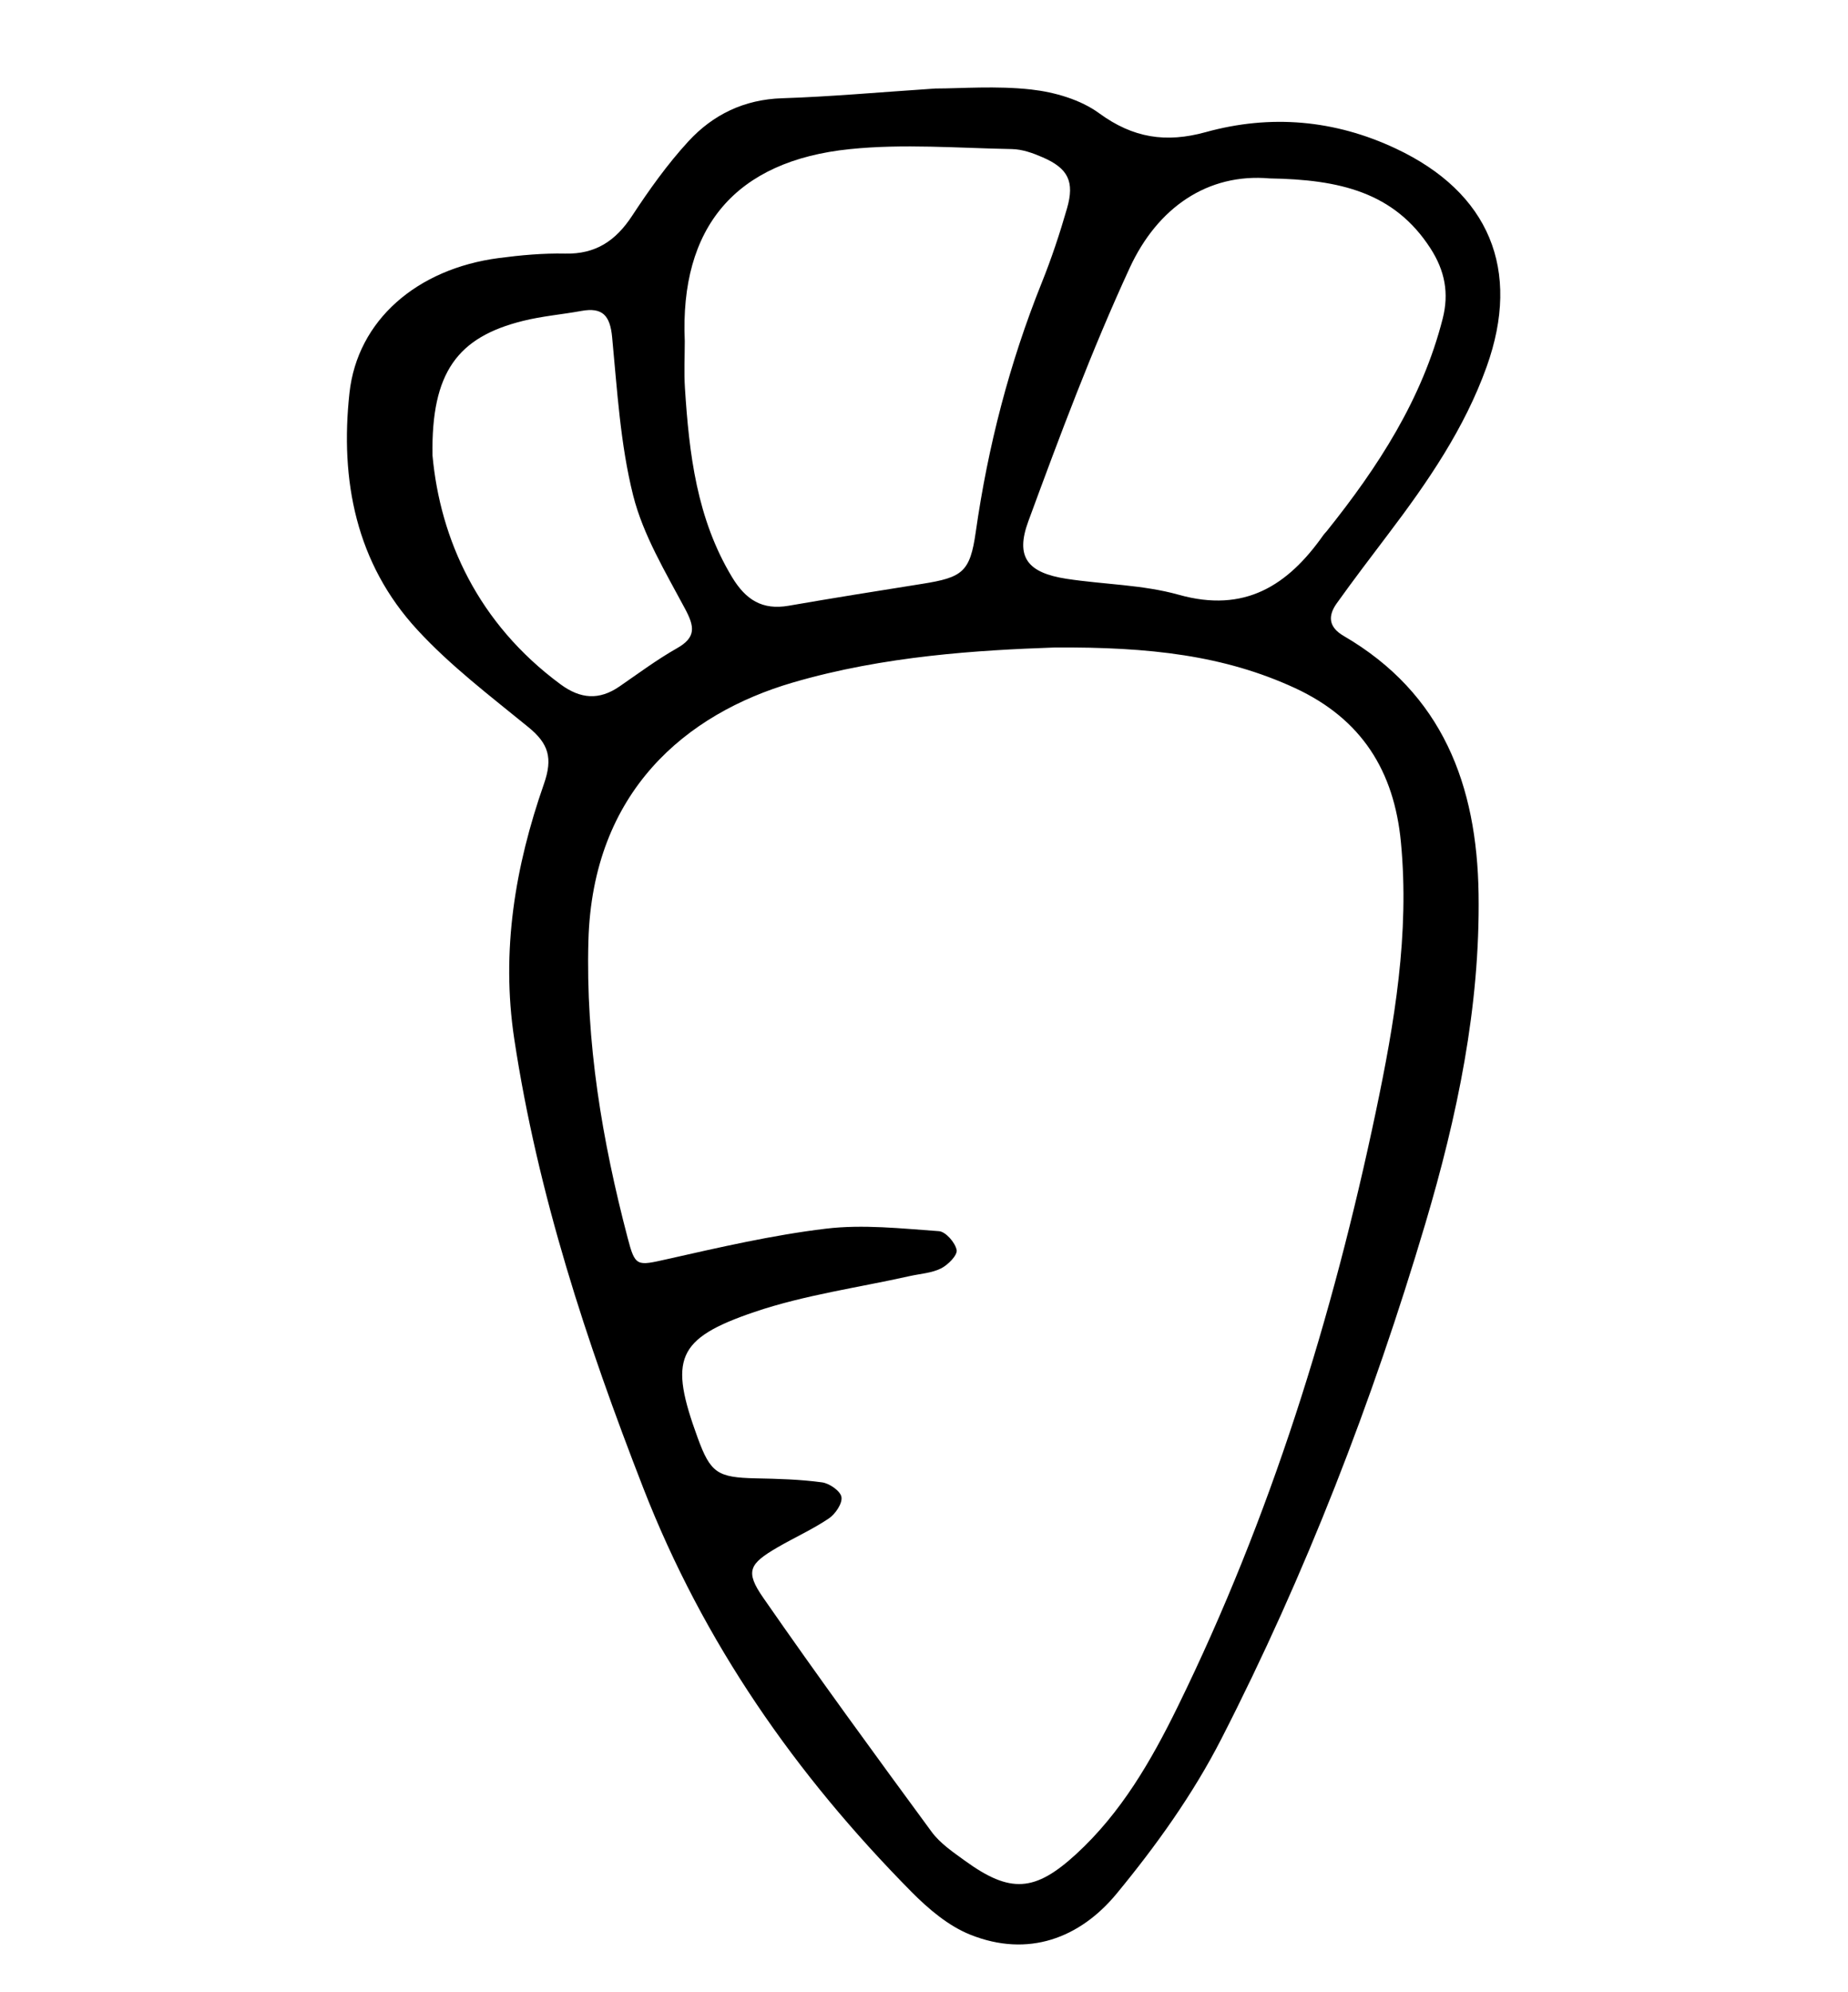
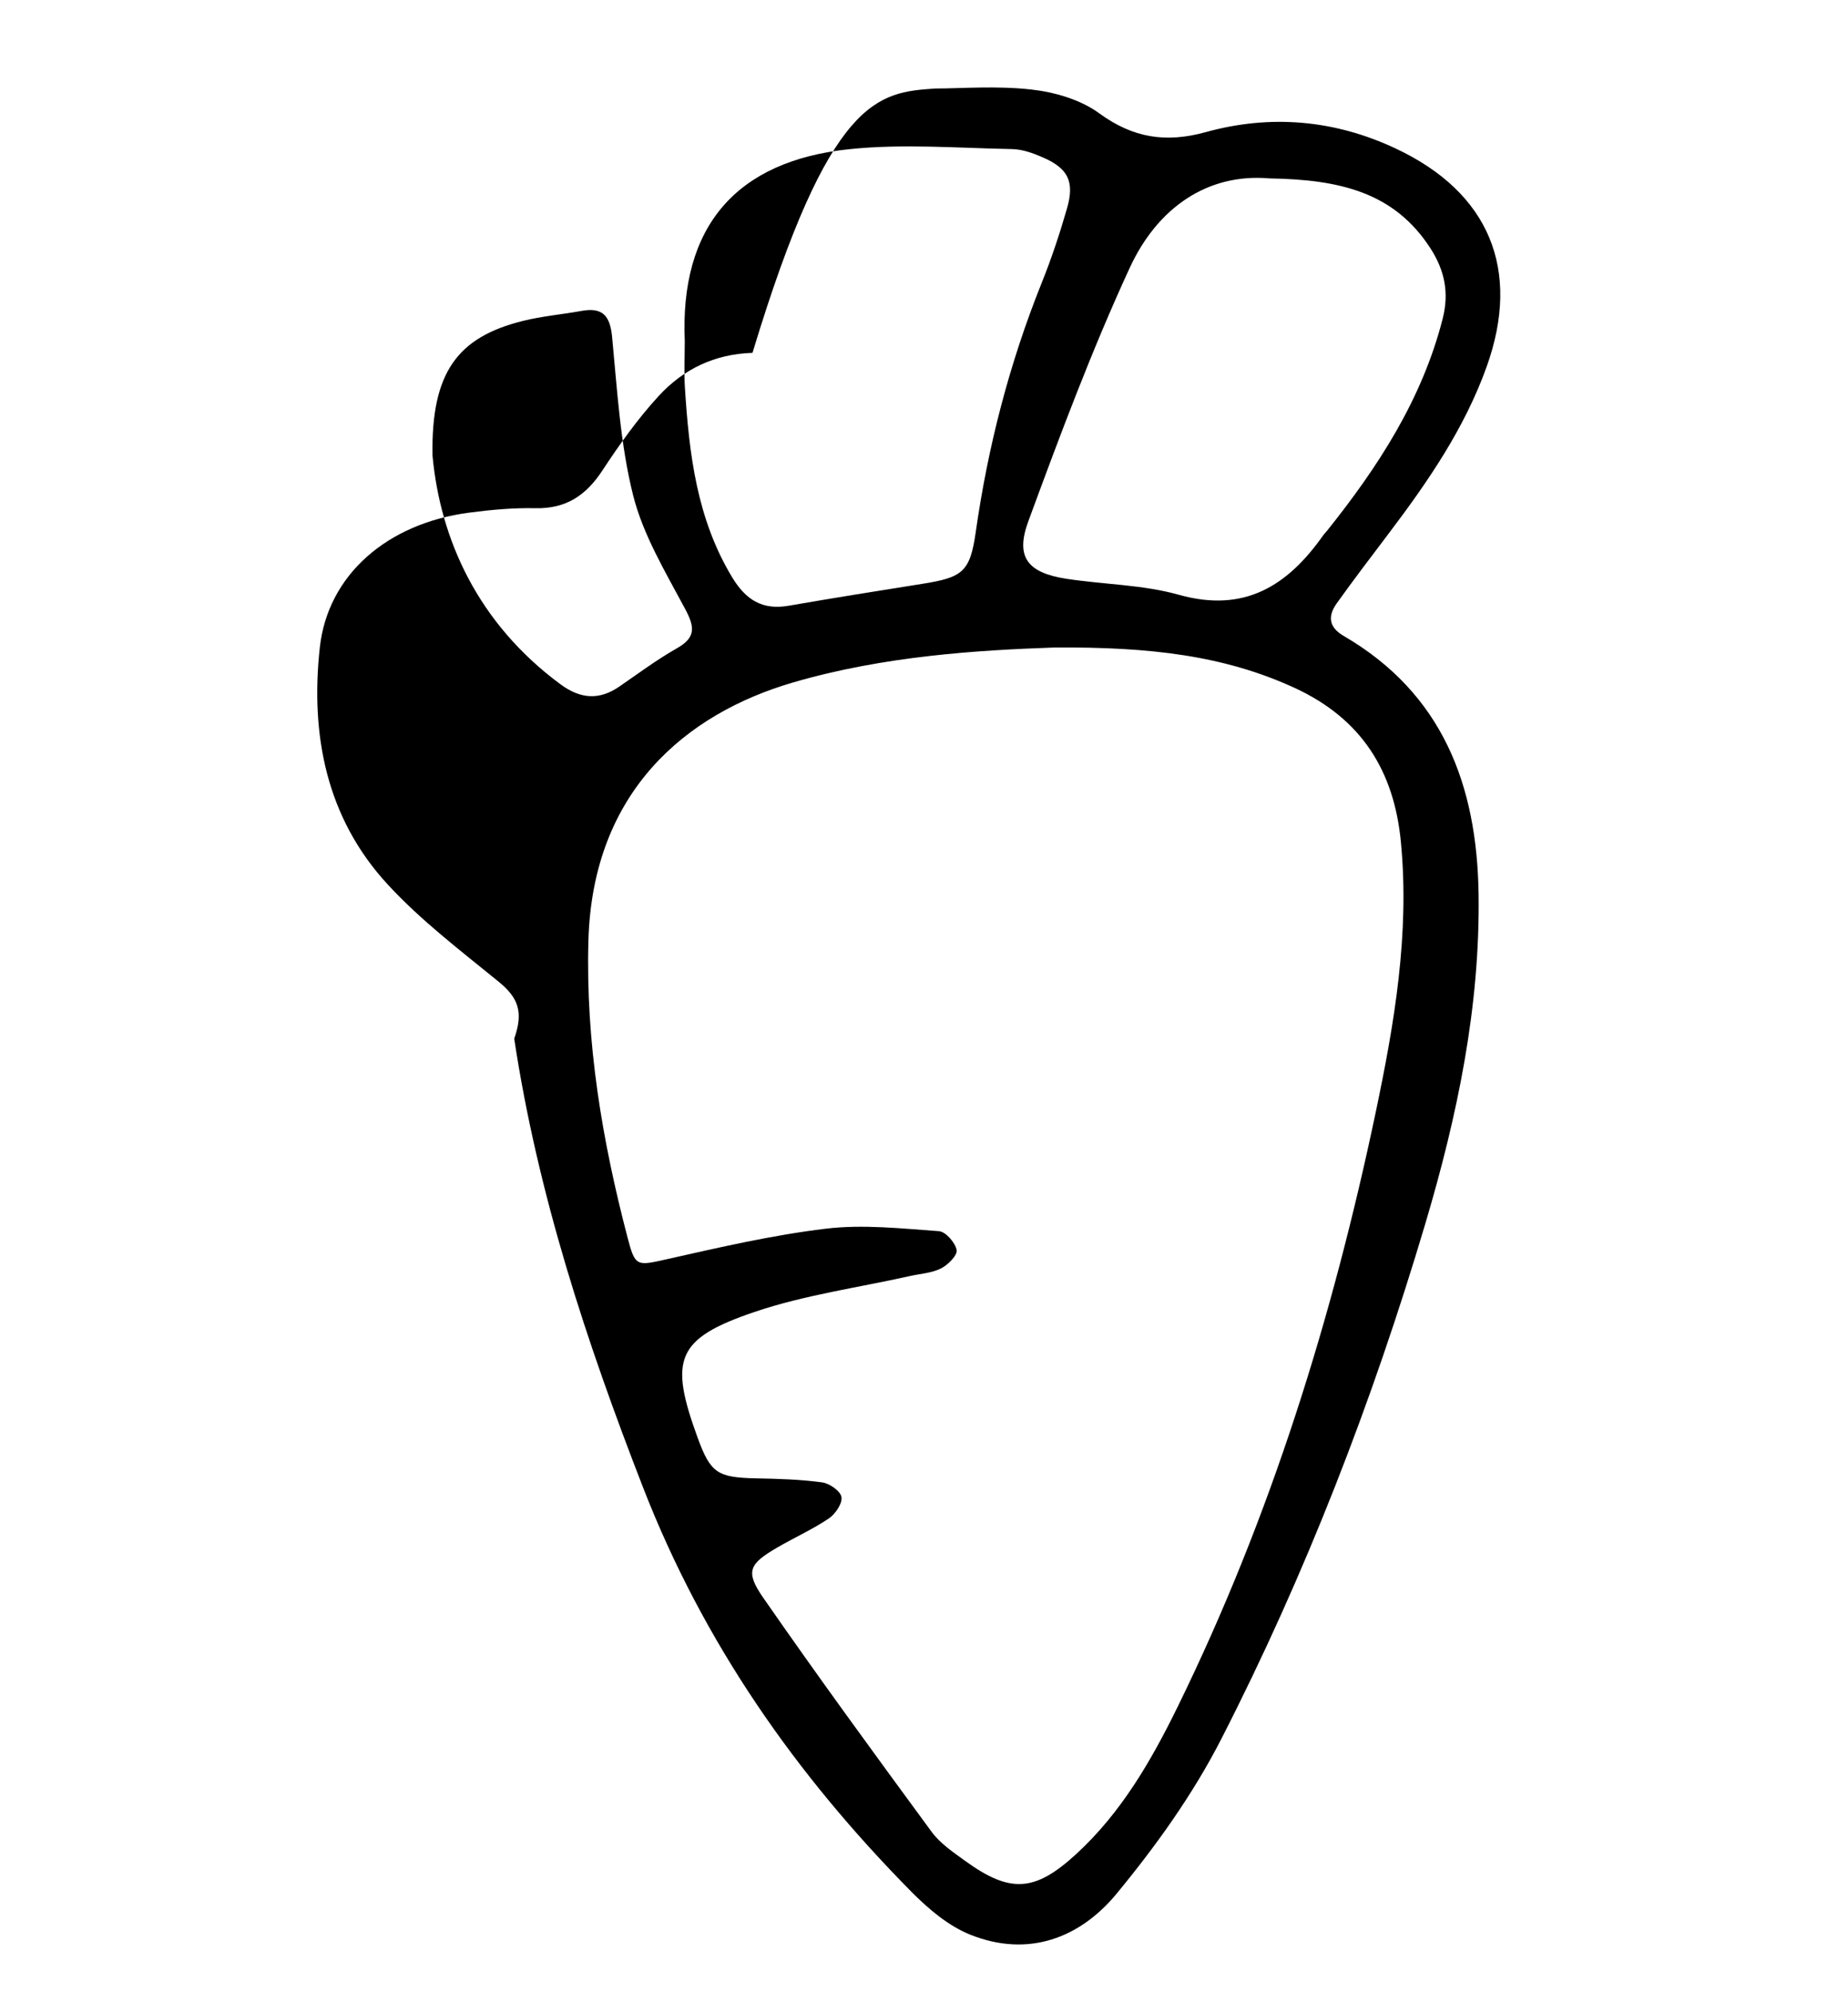
<svg xmlns="http://www.w3.org/2000/svg" version="1.1" id="图层_1" x="0px" y="0px" viewBox="0 0 464.72 501" style="enable-background:new 0 0 464.72 501;" xml:space="preserve">
  <g>
-     <path d="M235.25,22.26c6.32,0,15.3-0.73,24.08,0.25c5.9,0.66,12.41,2.55,17.1,5.99c8.51,6.22,16.79,7.49,26.78,4.73   c16.3-4.51,32.42-3.11,47.81,4.14c23.48,11.04,31.56,30.46,22.84,54.83c-5.58,15.59-14.84,29.03-24.73,42.09   c-4.37,5.78-8.76,11.54-12.97,17.43c-2.27,3.18-2.09,5.99,1.75,8.22c24.87,14.49,33.51,37.54,33.91,64.86   c0.41,28.46-5.37,55.93-13.41,83c-13.29,44.68-30.06,88.06-51.29,129.54c-7.08,13.84-16.37,26.83-26.29,38.86   c-9.28,11.27-22.31,16.17-36.82,10.36c-5.53-2.21-10.57-6.5-14.84-10.82c-29.08-29.44-52.25-62.56-67.43-101.58   c-14.3-36.77-26.52-73.85-32.43-112.94c-3.34-22.1,0.24-43.36,7.46-64.03c2.31-6.58,1.16-10.18-3.88-14.3   c-9.59-7.83-19.58-15.41-27.92-24.47c-15.45-16.74-19.49-37.61-17.09-59.59c2-18.27,16.95-31.23,37.55-33.93   c5.53-0.73,11.14-1.24,16.69-1.12c7.7,0.17,12.74-3.25,16.84-9.51c4.29-6.53,8.88-12.99,14.16-18.73   c6.19-6.72,14.01-10.53,23.57-10.83C208.73,24.32,220.69,23.23,235.25,22.26z M265.22,162.84c-19.07,0.67-42.8,2.07-65.84,8.81   c-26.83,7.84-50.37,27.36-51.41,64.91c-0.71,25.59,3.44,50.24,9.86,74.74c1.91,7.32,2.31,7.07,9.86,5.38   c13.25-2.98,26.56-6.07,40.01-7.68c9.33-1.12,18.95-0.04,28.42,0.63c1.69,0.12,4.1,2.88,4.45,4.74c0.24,1.3-2.17,3.74-3.92,4.62   c-2.32,1.17-5.15,1.33-7.78,1.91c-13.08,2.93-26.53,4.77-39.15,9.05c-19.74,6.71-21.49,11.9-14.27,31.66   c3.23,8.84,4.98,9.97,14.61,10.18c5.56,0.11,11.15,0.26,16.66,1.01c1.86,0.25,4.63,2.17,4.88,3.69c0.27,1.61-1.53,4.27-3.15,5.37   c-4.09,2.76-8.66,4.81-12.93,7.29c-7.15,4.16-8.19,6.04-3.59,12.67c13.77,19.86,28.03,39.37,42.34,58.86   c2.15,2.92,5.4,5.12,8.4,7.29c11.4,8.27,17.59,7.83,27.96-1.69c11.35-10.42,18.89-23.52,25.55-37.11   c23.33-47.62,38.94-97.86,49.81-149.63c4.68-22.28,8.5-44.73,6.3-67.72c-1.7-17.91-9.87-31.01-26.64-38.78   C307.85,164.83,289.17,162.68,265.22,162.84z M172.2,85.79c0,3.92-0.21,7.86,0.04,11.77c1.06,16.57,2.97,32.88,11.86,47.6   c3.44,5.69,7.59,8.33,14.22,7.18c11.19-1.94,22.39-3.73,33.61-5.51c10.11-1.61,12.01-2.96,13.44-13   c3.07-21.57,8.47-42.47,16.59-62.7c2.46-6.11,4.55-12.41,6.37-18.74c1.94-6.74,0.26-10.06-6.14-12.83   c-2.42-1.06-5.12-2.02-7.71-2.07c-13.59-0.25-27.3-1.37-40.74,0.01C184.87,40.45,170.95,57.2,172.2,85.79z M319.29,44.87   c-15.59-1.38-28.21,7.35-35.19,22.48c-9.58,20.77-17.61,42.28-25.51,63.76c-3.33,9.05-0.15,12.94,9.59,14.45   c9.4,1.44,19.15,1.47,28.22,4.01c16.58,4.67,27.46-2.29,36.41-15.03c0.24-0.34,0.55-0.62,0.81-0.94   c12.89-16.1,24.01-33.18,29.18-53.48c1.61-6.36,0.58-11.99-3.08-17.66C350.6,48.32,336.82,45.15,319.29,44.87z M108.76,114.52   c1.93,21.13,11.44,42.27,32.21,57.59c5.01,3.69,9.71,4.04,14.81,0.53c4.77-3.28,9.44-6.77,14.46-9.61   c4.89-2.77,4.42-5.45,2.02-9.95c-4.92-9.23-10.53-18.52-13.04-28.48c-3.24-12.92-4.01-26.49-5.29-39.83   c-0.52-5.38-2.37-7.55-7.74-6.57c-4.87,0.89-9.86,1.3-14.66,2.5C115.08,84.78,108.42,93.61,108.76,114.52z" />
+     <path d="M235.25,22.26c6.32,0,15.3-0.73,24.08,0.25c5.9,0.66,12.41,2.55,17.1,5.99c8.51,6.22,16.79,7.49,26.78,4.73   c16.3-4.51,32.42-3.11,47.81,4.14c23.48,11.04,31.56,30.46,22.84,54.83c-5.58,15.59-14.84,29.03-24.73,42.09   c-4.37,5.78-8.76,11.54-12.97,17.43c-2.27,3.18-2.09,5.99,1.75,8.22c24.87,14.49,33.51,37.54,33.91,64.86   c0.41,28.46-5.37,55.93-13.41,83c-13.29,44.68-30.06,88.06-51.29,129.54c-7.08,13.84-16.37,26.83-26.29,38.86   c-9.28,11.27-22.31,16.17-36.82,10.36c-5.53-2.21-10.57-6.5-14.84-10.82c-29.08-29.44-52.25-62.56-67.43-101.58   c-14.3-36.77-26.52-73.85-32.43-112.94c2.31-6.58,1.16-10.18-3.88-14.3   c-9.59-7.83-19.58-15.41-27.92-24.47c-15.45-16.74-19.49-37.61-17.09-59.59c2-18.27,16.95-31.23,37.55-33.93   c5.53-0.73,11.14-1.24,16.69-1.12c7.7,0.17,12.74-3.25,16.84-9.51c4.29-6.53,8.88-12.99,14.16-18.73   c6.19-6.72,14.01-10.53,23.57-10.83C208.73,24.32,220.69,23.23,235.25,22.26z M265.22,162.84c-19.07,0.67-42.8,2.07-65.84,8.81   c-26.83,7.84-50.37,27.36-51.41,64.91c-0.71,25.59,3.44,50.24,9.86,74.74c1.91,7.32,2.31,7.07,9.86,5.38   c13.25-2.98,26.56-6.07,40.01-7.68c9.33-1.12,18.95-0.04,28.42,0.63c1.69,0.12,4.1,2.88,4.45,4.74c0.24,1.3-2.17,3.74-3.92,4.62   c-2.32,1.17-5.15,1.33-7.78,1.91c-13.08,2.93-26.53,4.77-39.15,9.05c-19.74,6.71-21.49,11.9-14.27,31.66   c3.23,8.84,4.98,9.97,14.61,10.18c5.56,0.11,11.15,0.26,16.66,1.01c1.86,0.25,4.63,2.17,4.88,3.69c0.27,1.61-1.53,4.27-3.15,5.37   c-4.09,2.76-8.66,4.81-12.93,7.29c-7.15,4.16-8.19,6.04-3.59,12.67c13.77,19.86,28.03,39.37,42.34,58.86   c2.15,2.92,5.4,5.12,8.4,7.29c11.4,8.27,17.59,7.83,27.96-1.69c11.35-10.42,18.89-23.52,25.55-37.11   c23.33-47.62,38.94-97.86,49.81-149.63c4.68-22.28,8.5-44.73,6.3-67.72c-1.7-17.91-9.87-31.01-26.64-38.78   C307.85,164.83,289.17,162.68,265.22,162.84z M172.2,85.79c0,3.92-0.21,7.86,0.04,11.77c1.06,16.57,2.97,32.88,11.86,47.6   c3.44,5.69,7.59,8.33,14.22,7.18c11.19-1.94,22.39-3.73,33.61-5.51c10.11-1.61,12.01-2.96,13.44-13   c3.07-21.57,8.47-42.47,16.59-62.7c2.46-6.11,4.55-12.41,6.37-18.74c1.94-6.74,0.26-10.06-6.14-12.83   c-2.42-1.06-5.12-2.02-7.71-2.07c-13.59-0.25-27.3-1.37-40.74,0.01C184.87,40.45,170.95,57.2,172.2,85.79z M319.29,44.87   c-15.59-1.38-28.21,7.35-35.19,22.48c-9.58,20.77-17.61,42.28-25.51,63.76c-3.33,9.05-0.15,12.94,9.59,14.45   c9.4,1.44,19.15,1.47,28.22,4.01c16.58,4.67,27.46-2.29,36.41-15.03c0.24-0.34,0.55-0.62,0.81-0.94   c12.89-16.1,24.01-33.18,29.18-53.48c1.61-6.36,0.58-11.99-3.08-17.66C350.6,48.32,336.82,45.15,319.29,44.87z M108.76,114.52   c1.93,21.13,11.44,42.27,32.21,57.59c5.01,3.69,9.71,4.04,14.81,0.53c4.77-3.28,9.44-6.77,14.46-9.61   c4.89-2.77,4.42-5.45,2.02-9.95c-4.92-9.23-10.53-18.52-13.04-28.48c-3.24-12.92-4.01-26.49-5.29-39.83   c-0.52-5.38-2.37-7.55-7.74-6.57c-4.87,0.89-9.86,1.3-14.66,2.5C115.08,84.78,108.42,93.61,108.76,114.52z" />
  </g>
</svg>